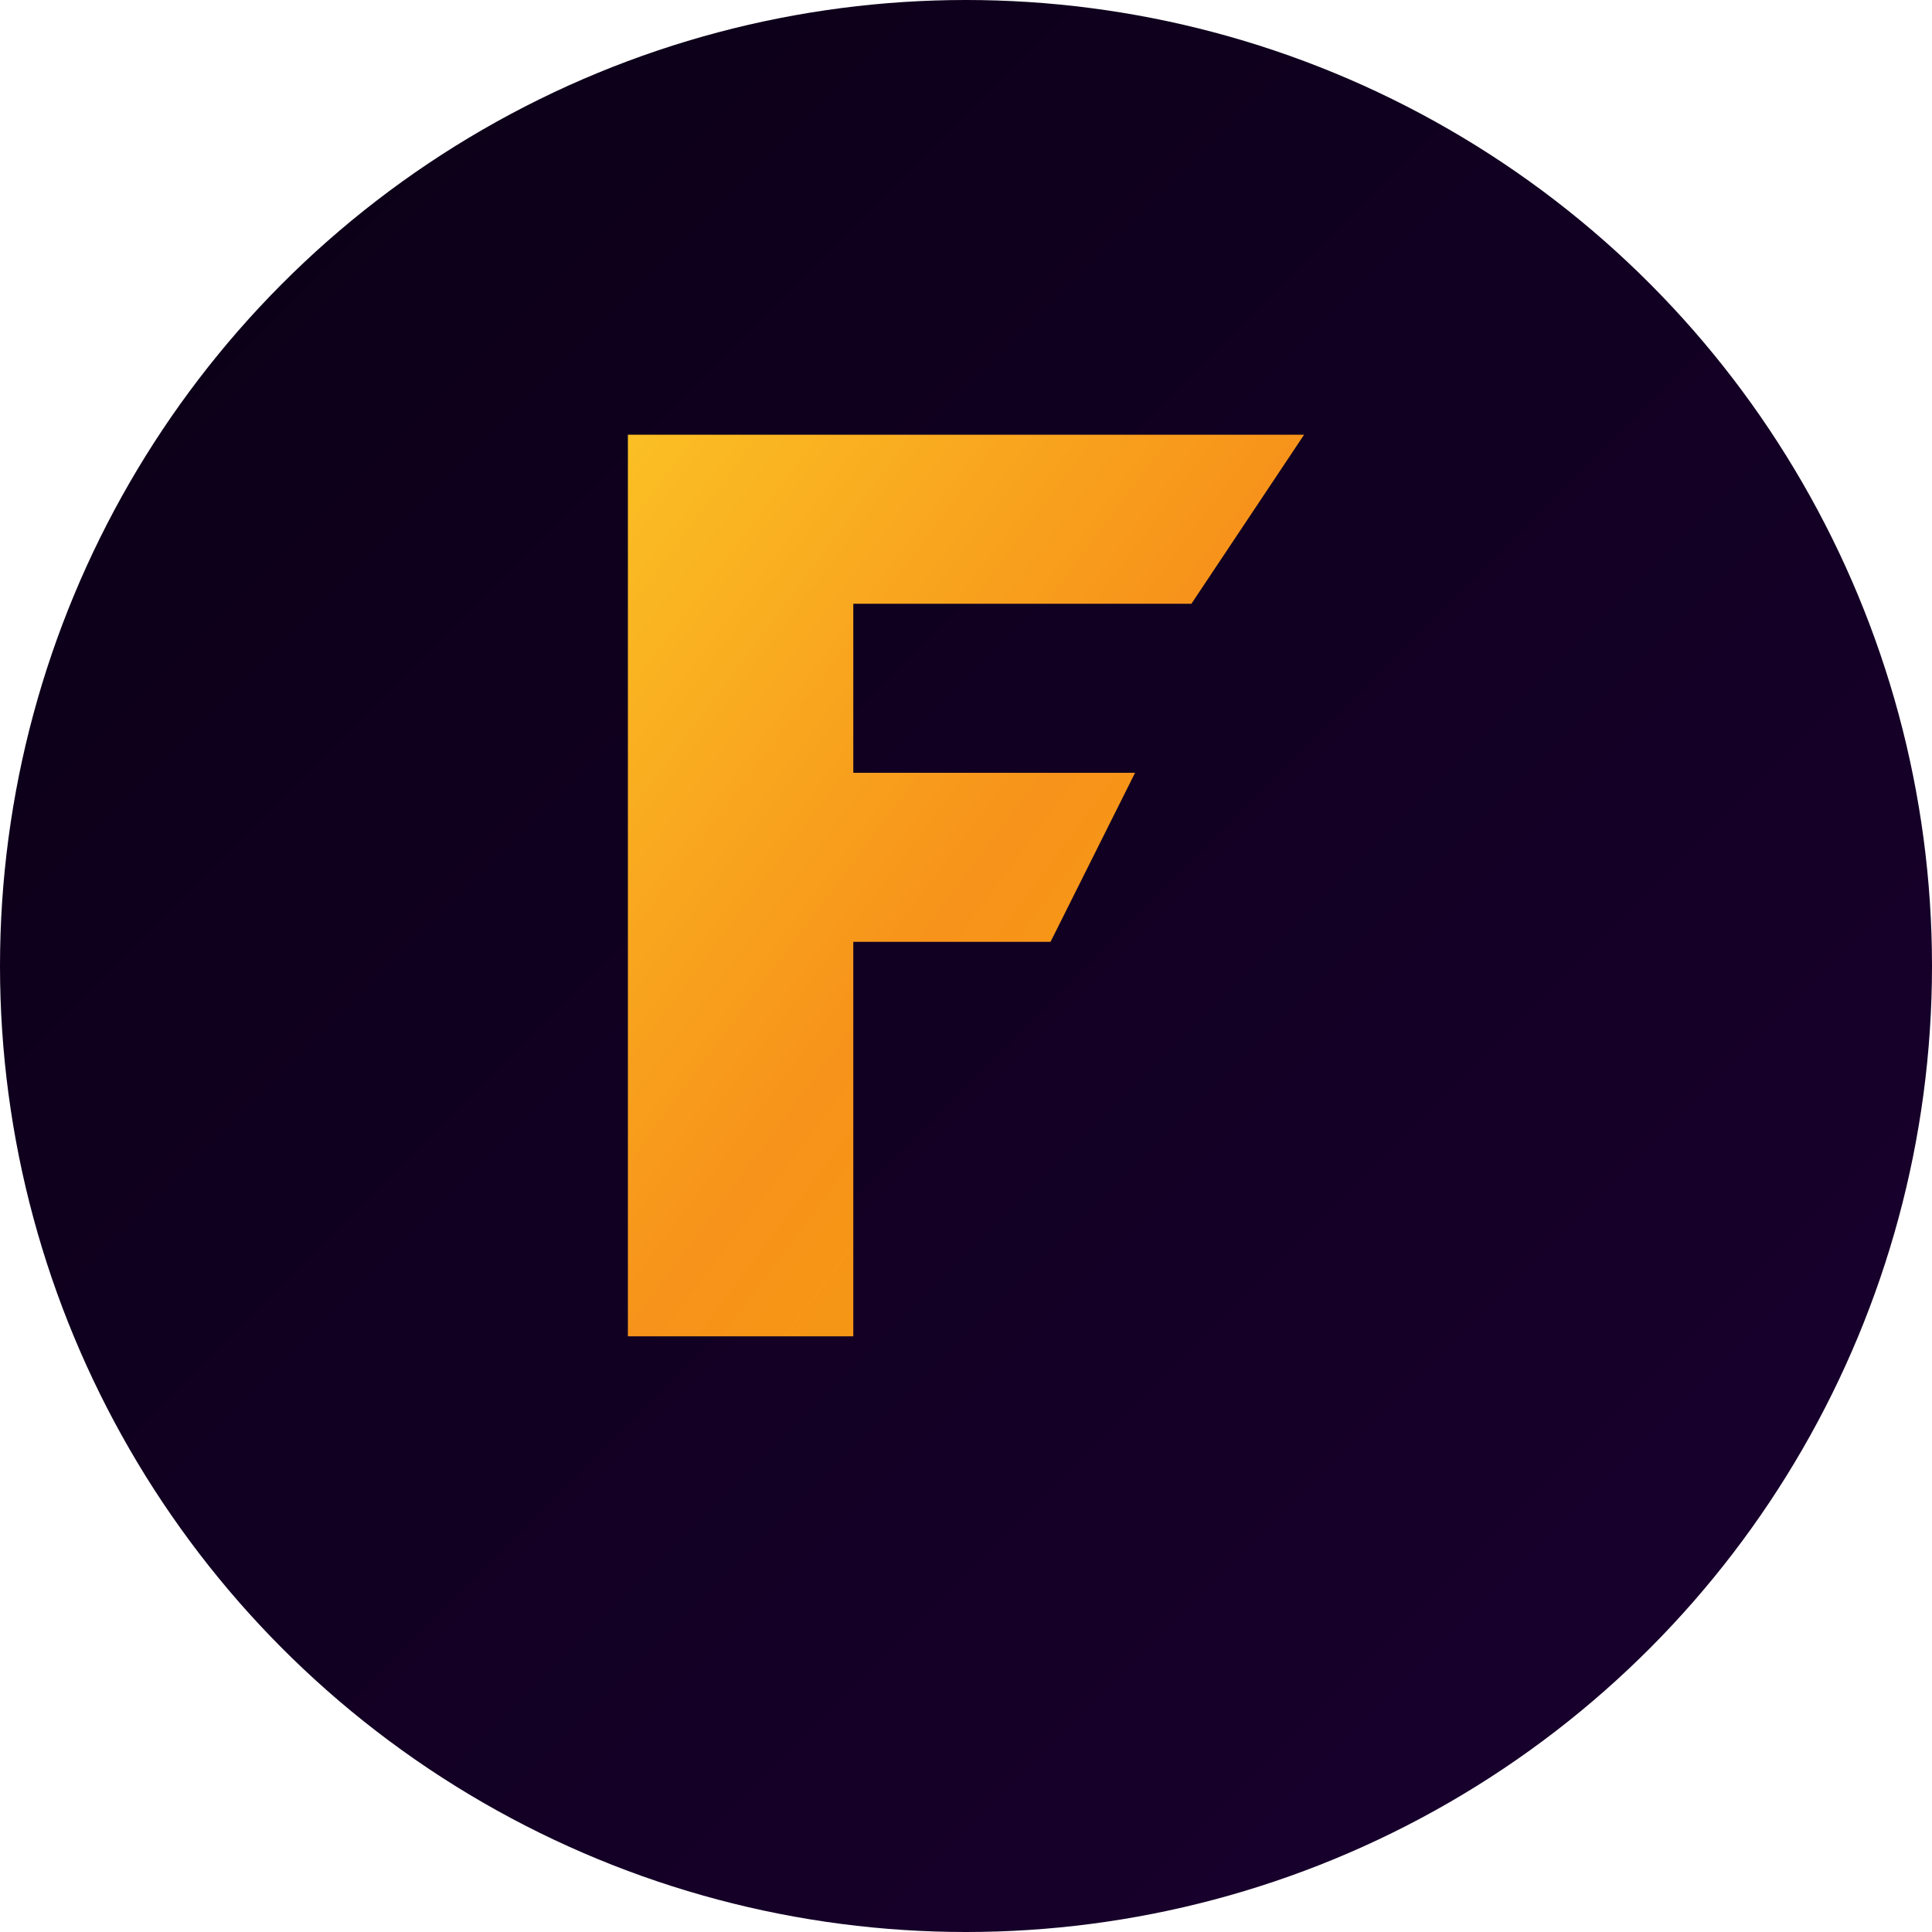
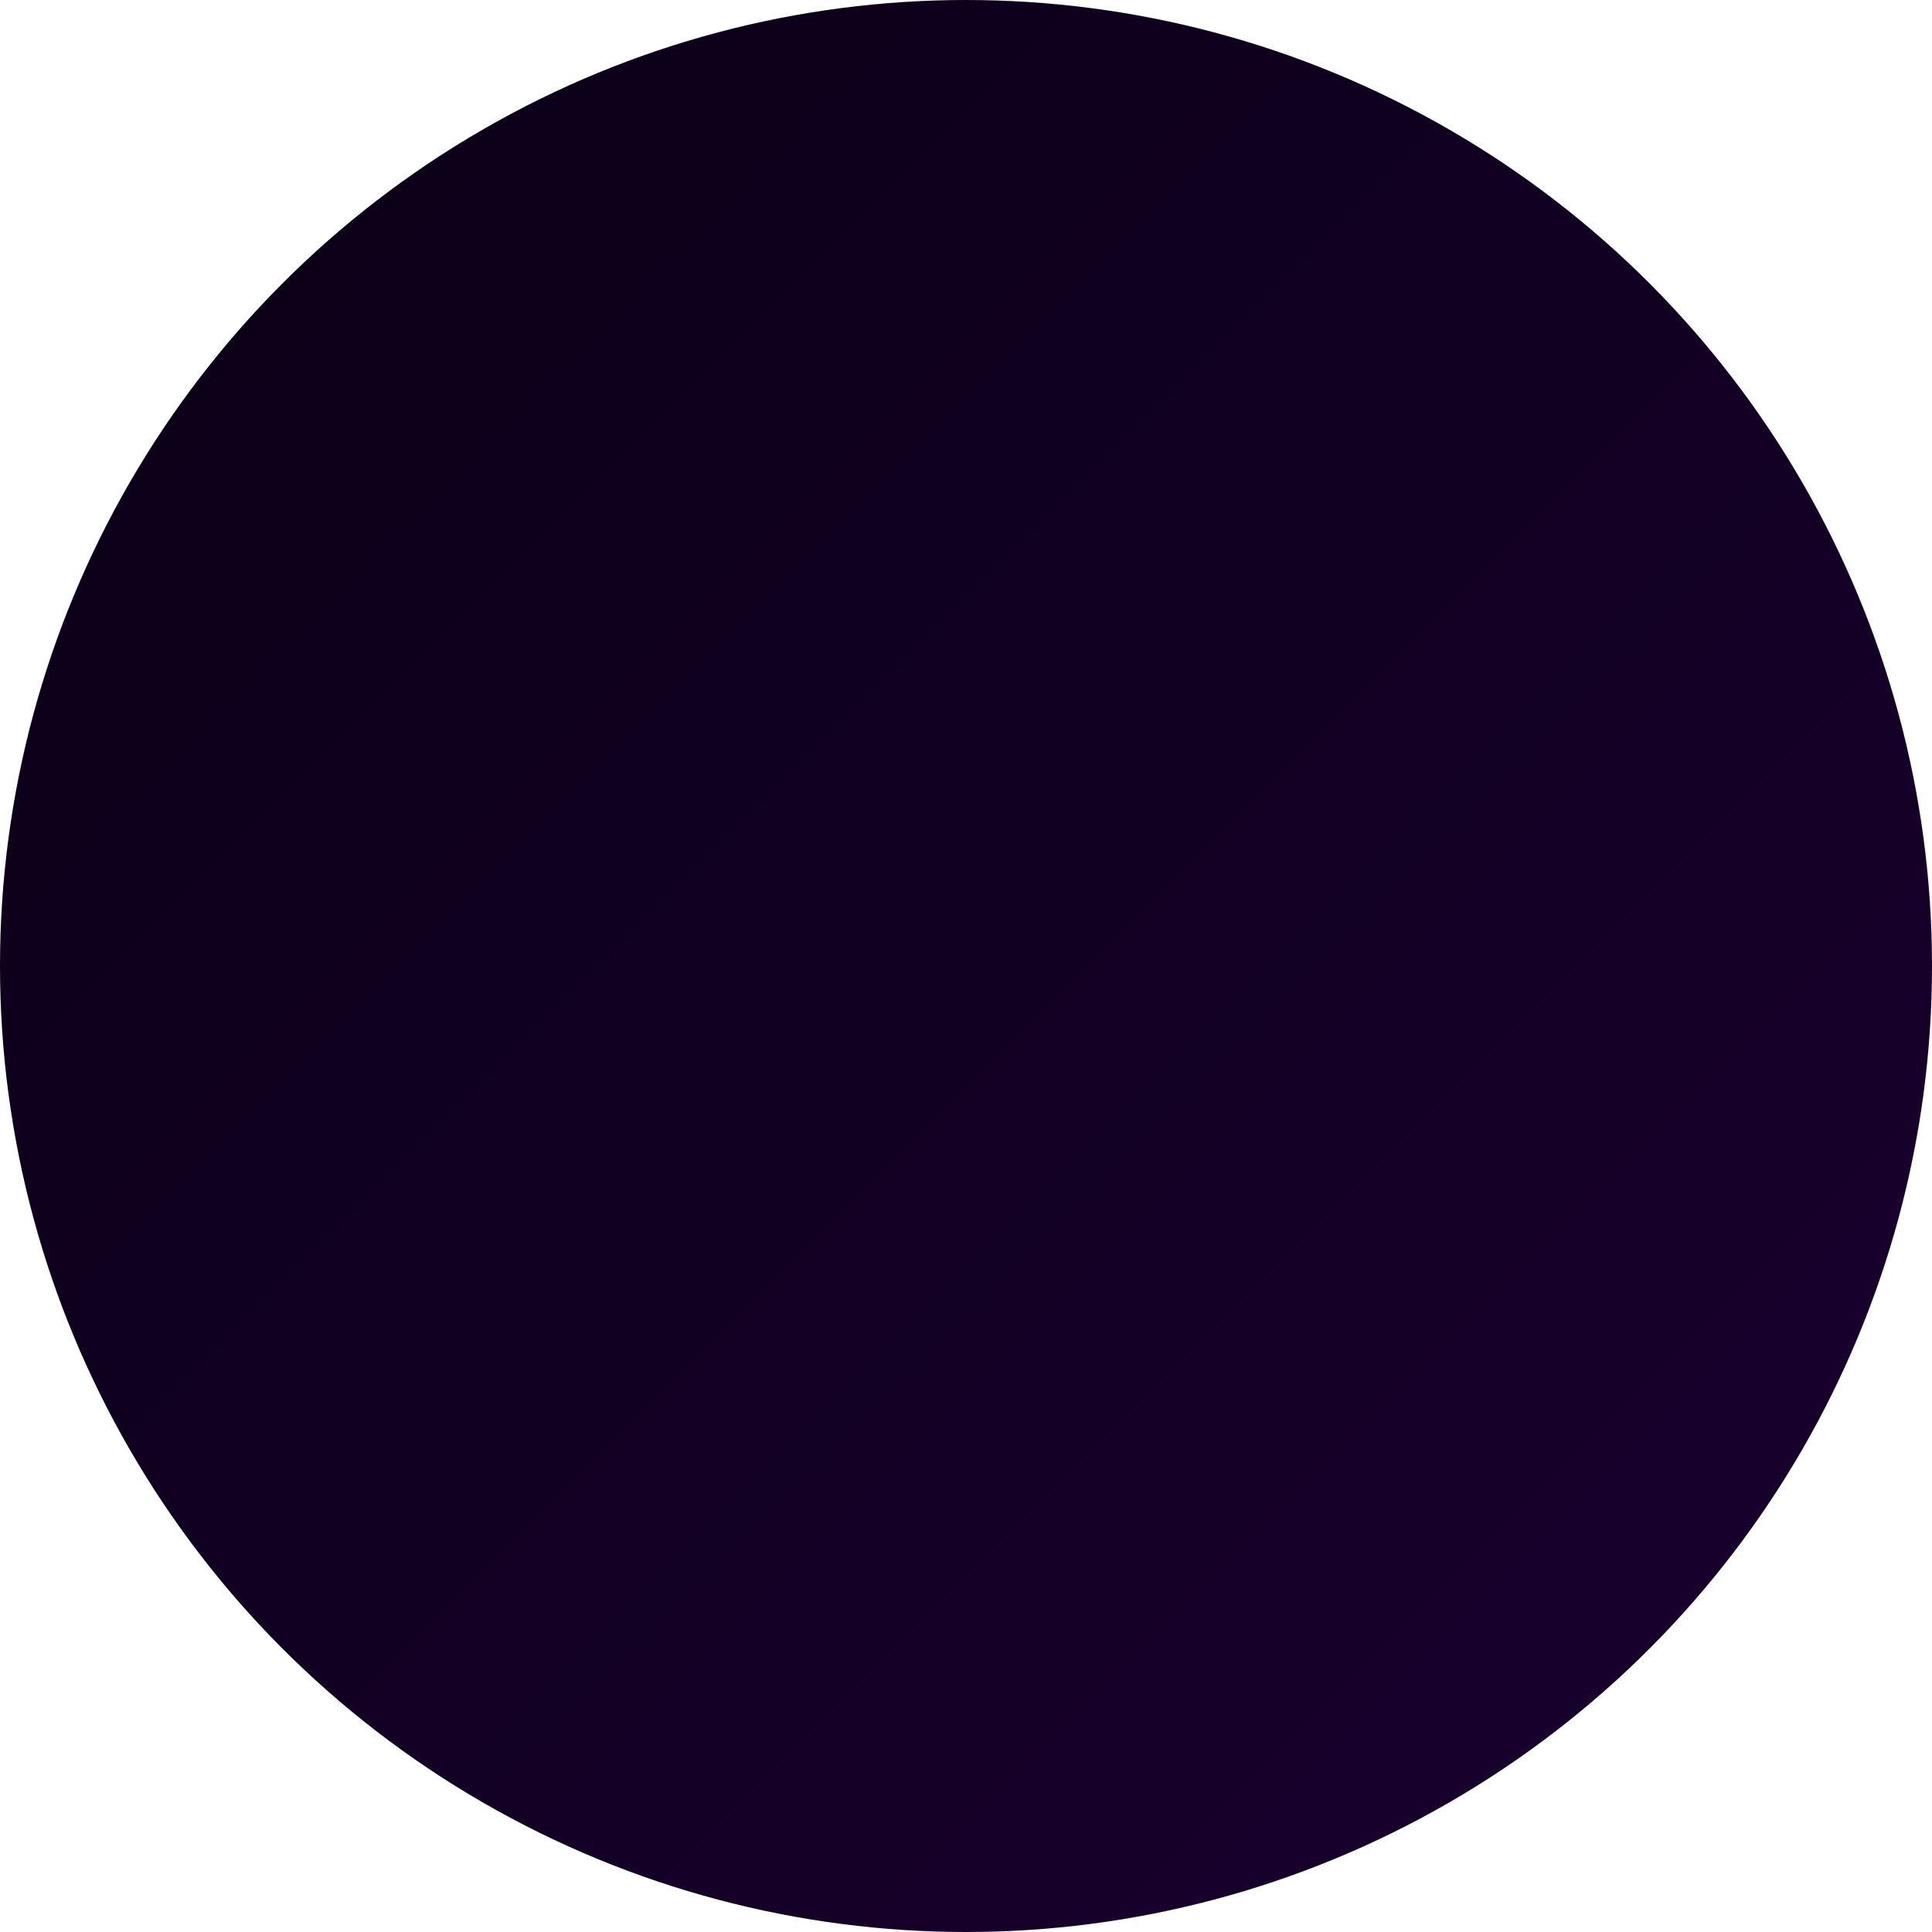
<svg xmlns="http://www.w3.org/2000/svg" width="96" height="96" viewBox="0 0 96 96" fill="none">
  <defs>
    <linearGradient id="goldGradientFavicon" x1="0%" y1="0%" x2="100%" y2="100%">
      <stop offset="0%" style="stop-color:#FBBF24" />
      <stop offset="50%" style="stop-color:#F7931A" />
      <stop offset="100%" style="stop-color:#F59E0B" />
    </linearGradient>
    <linearGradient id="bgGradientFavicon" x1="0%" y1="0%" x2="100%" y2="100%">
      <stop offset="0%" style="stop-color:#0a0015" />
      <stop offset="100%" style="stop-color:#1a0030" />
    </linearGradient>
  </defs>
  <circle cx="48" cy="48" r="48" fill="url(#bgGradientFavicon)" />
  <g transform="translate(20, 16) scale(1.4)">
-     <path d="M8 4L32 4L28 10L16 10L16 16L26 16L23 22L16 22L16 36L8 36L8 4Z" fill="url(#goldGradientFavicon)" />
-   </g>
+     </g>
</svg>